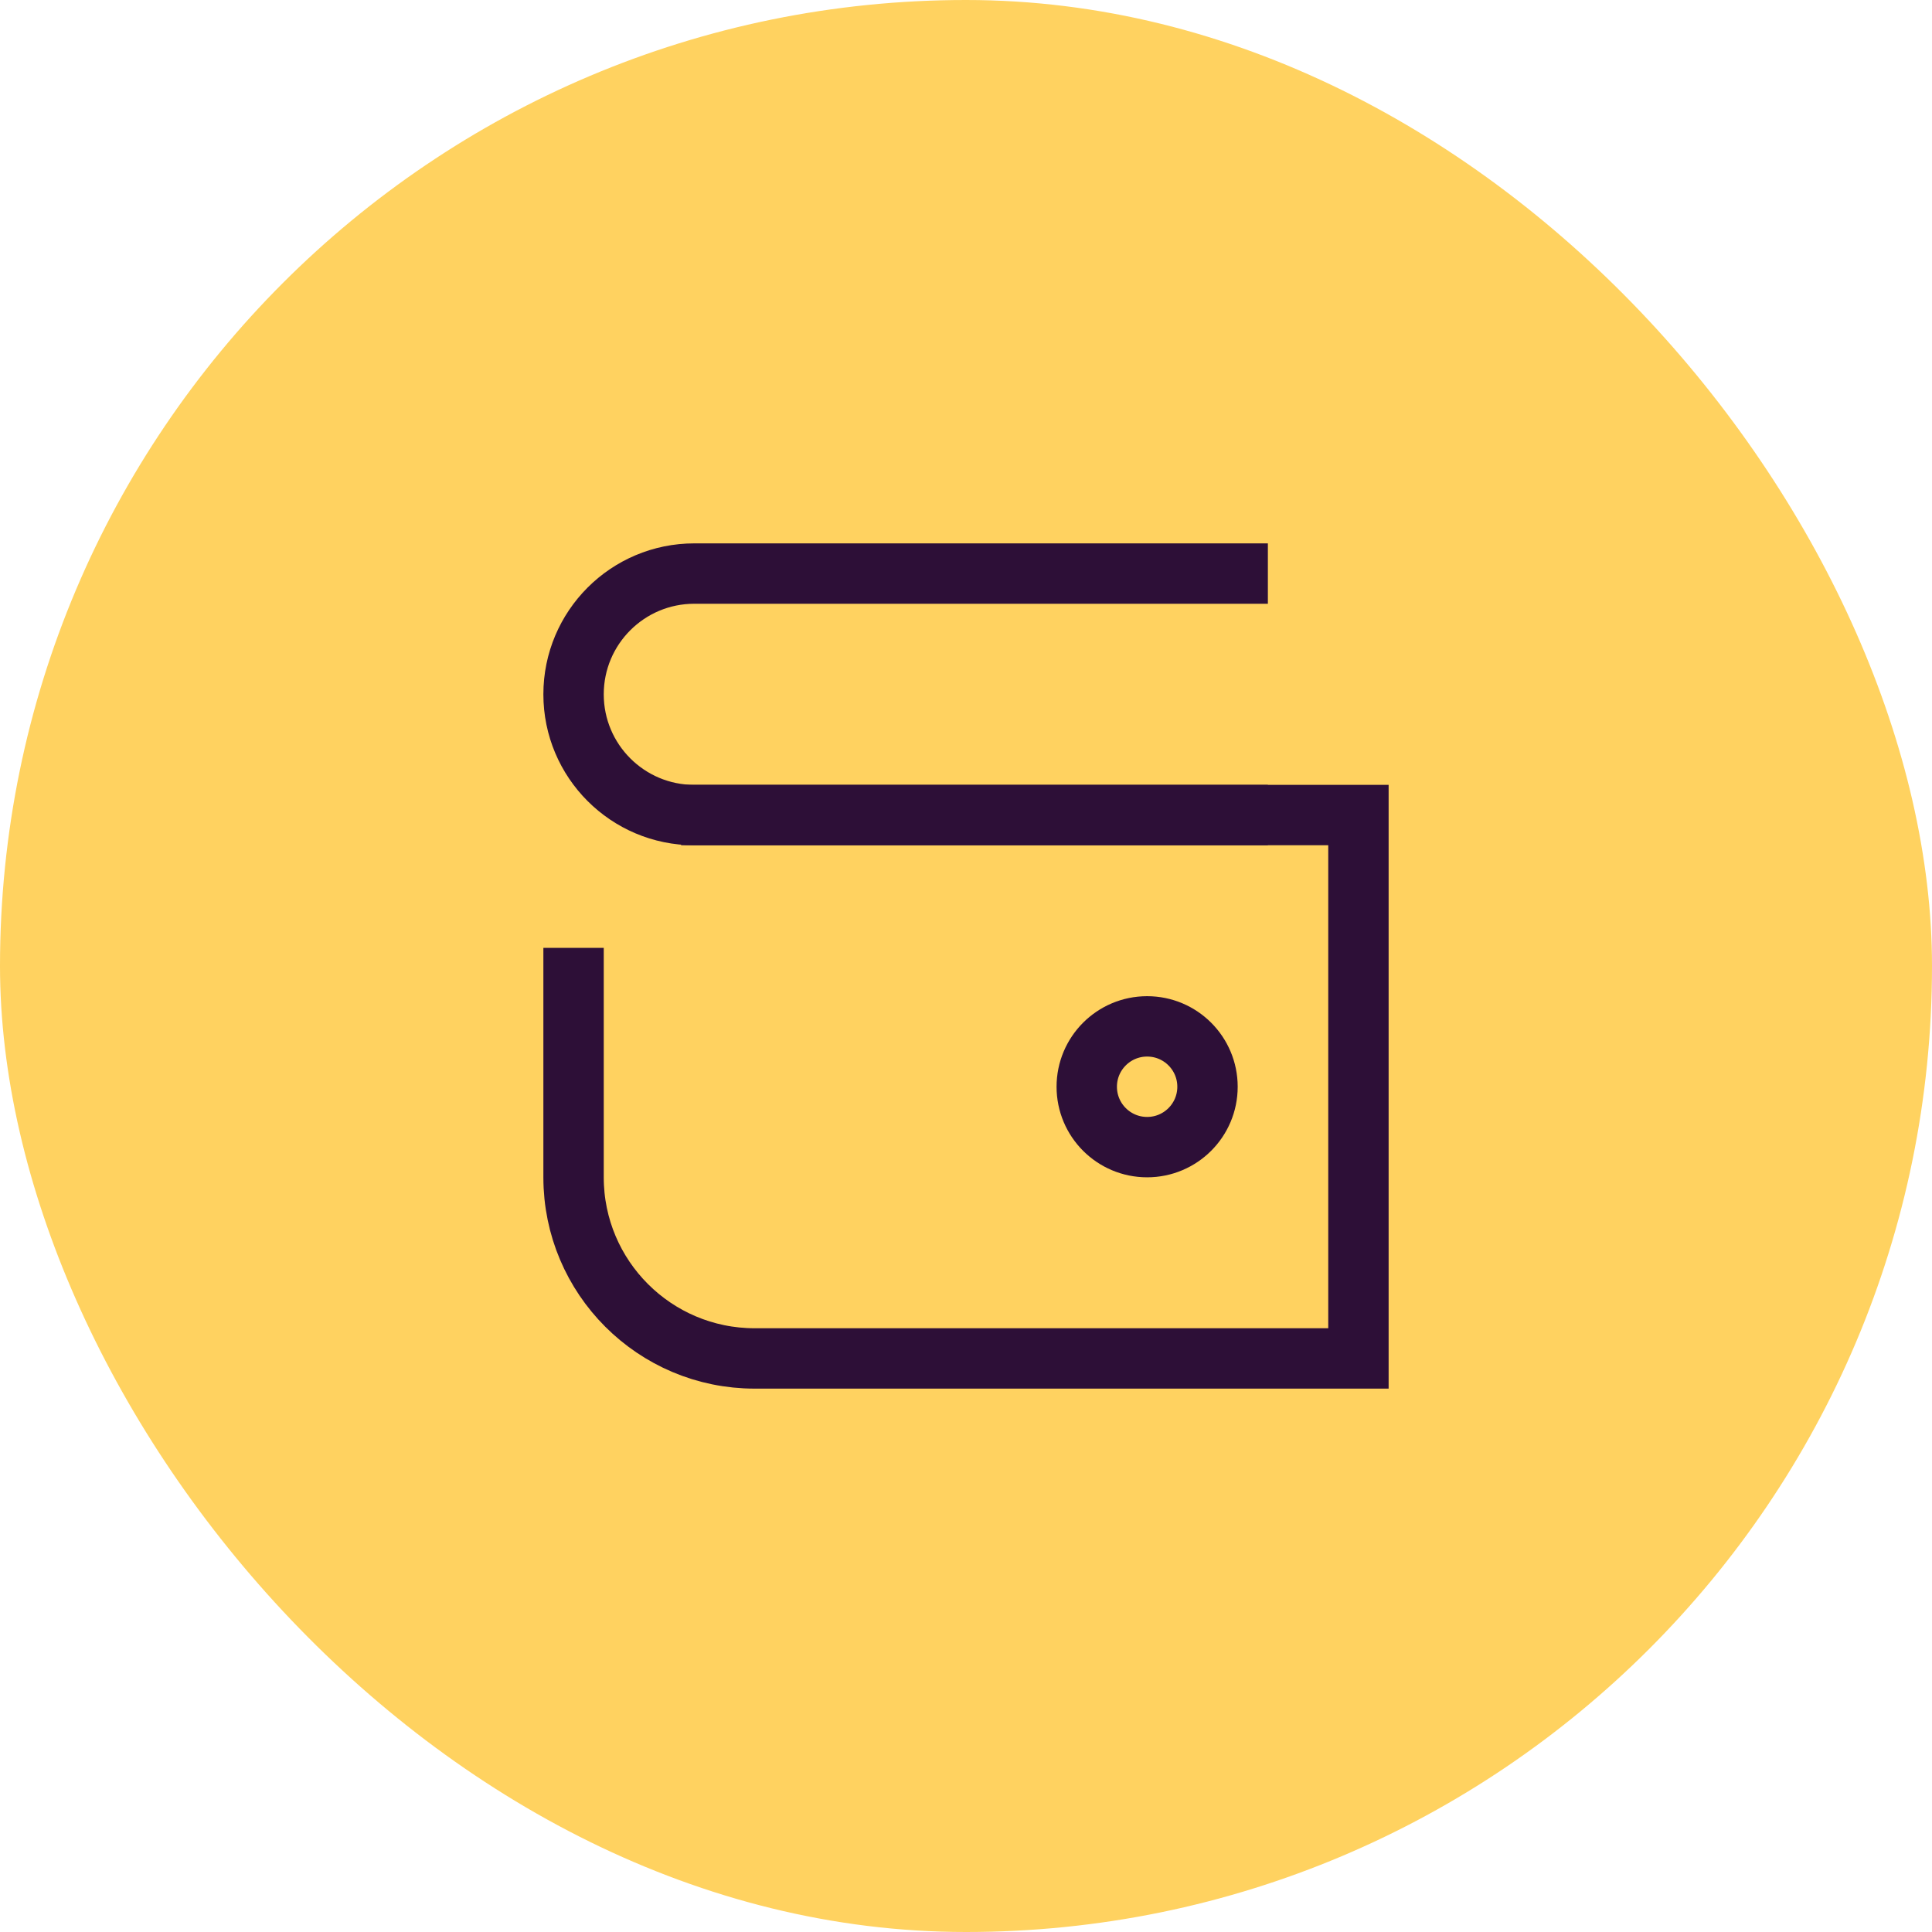
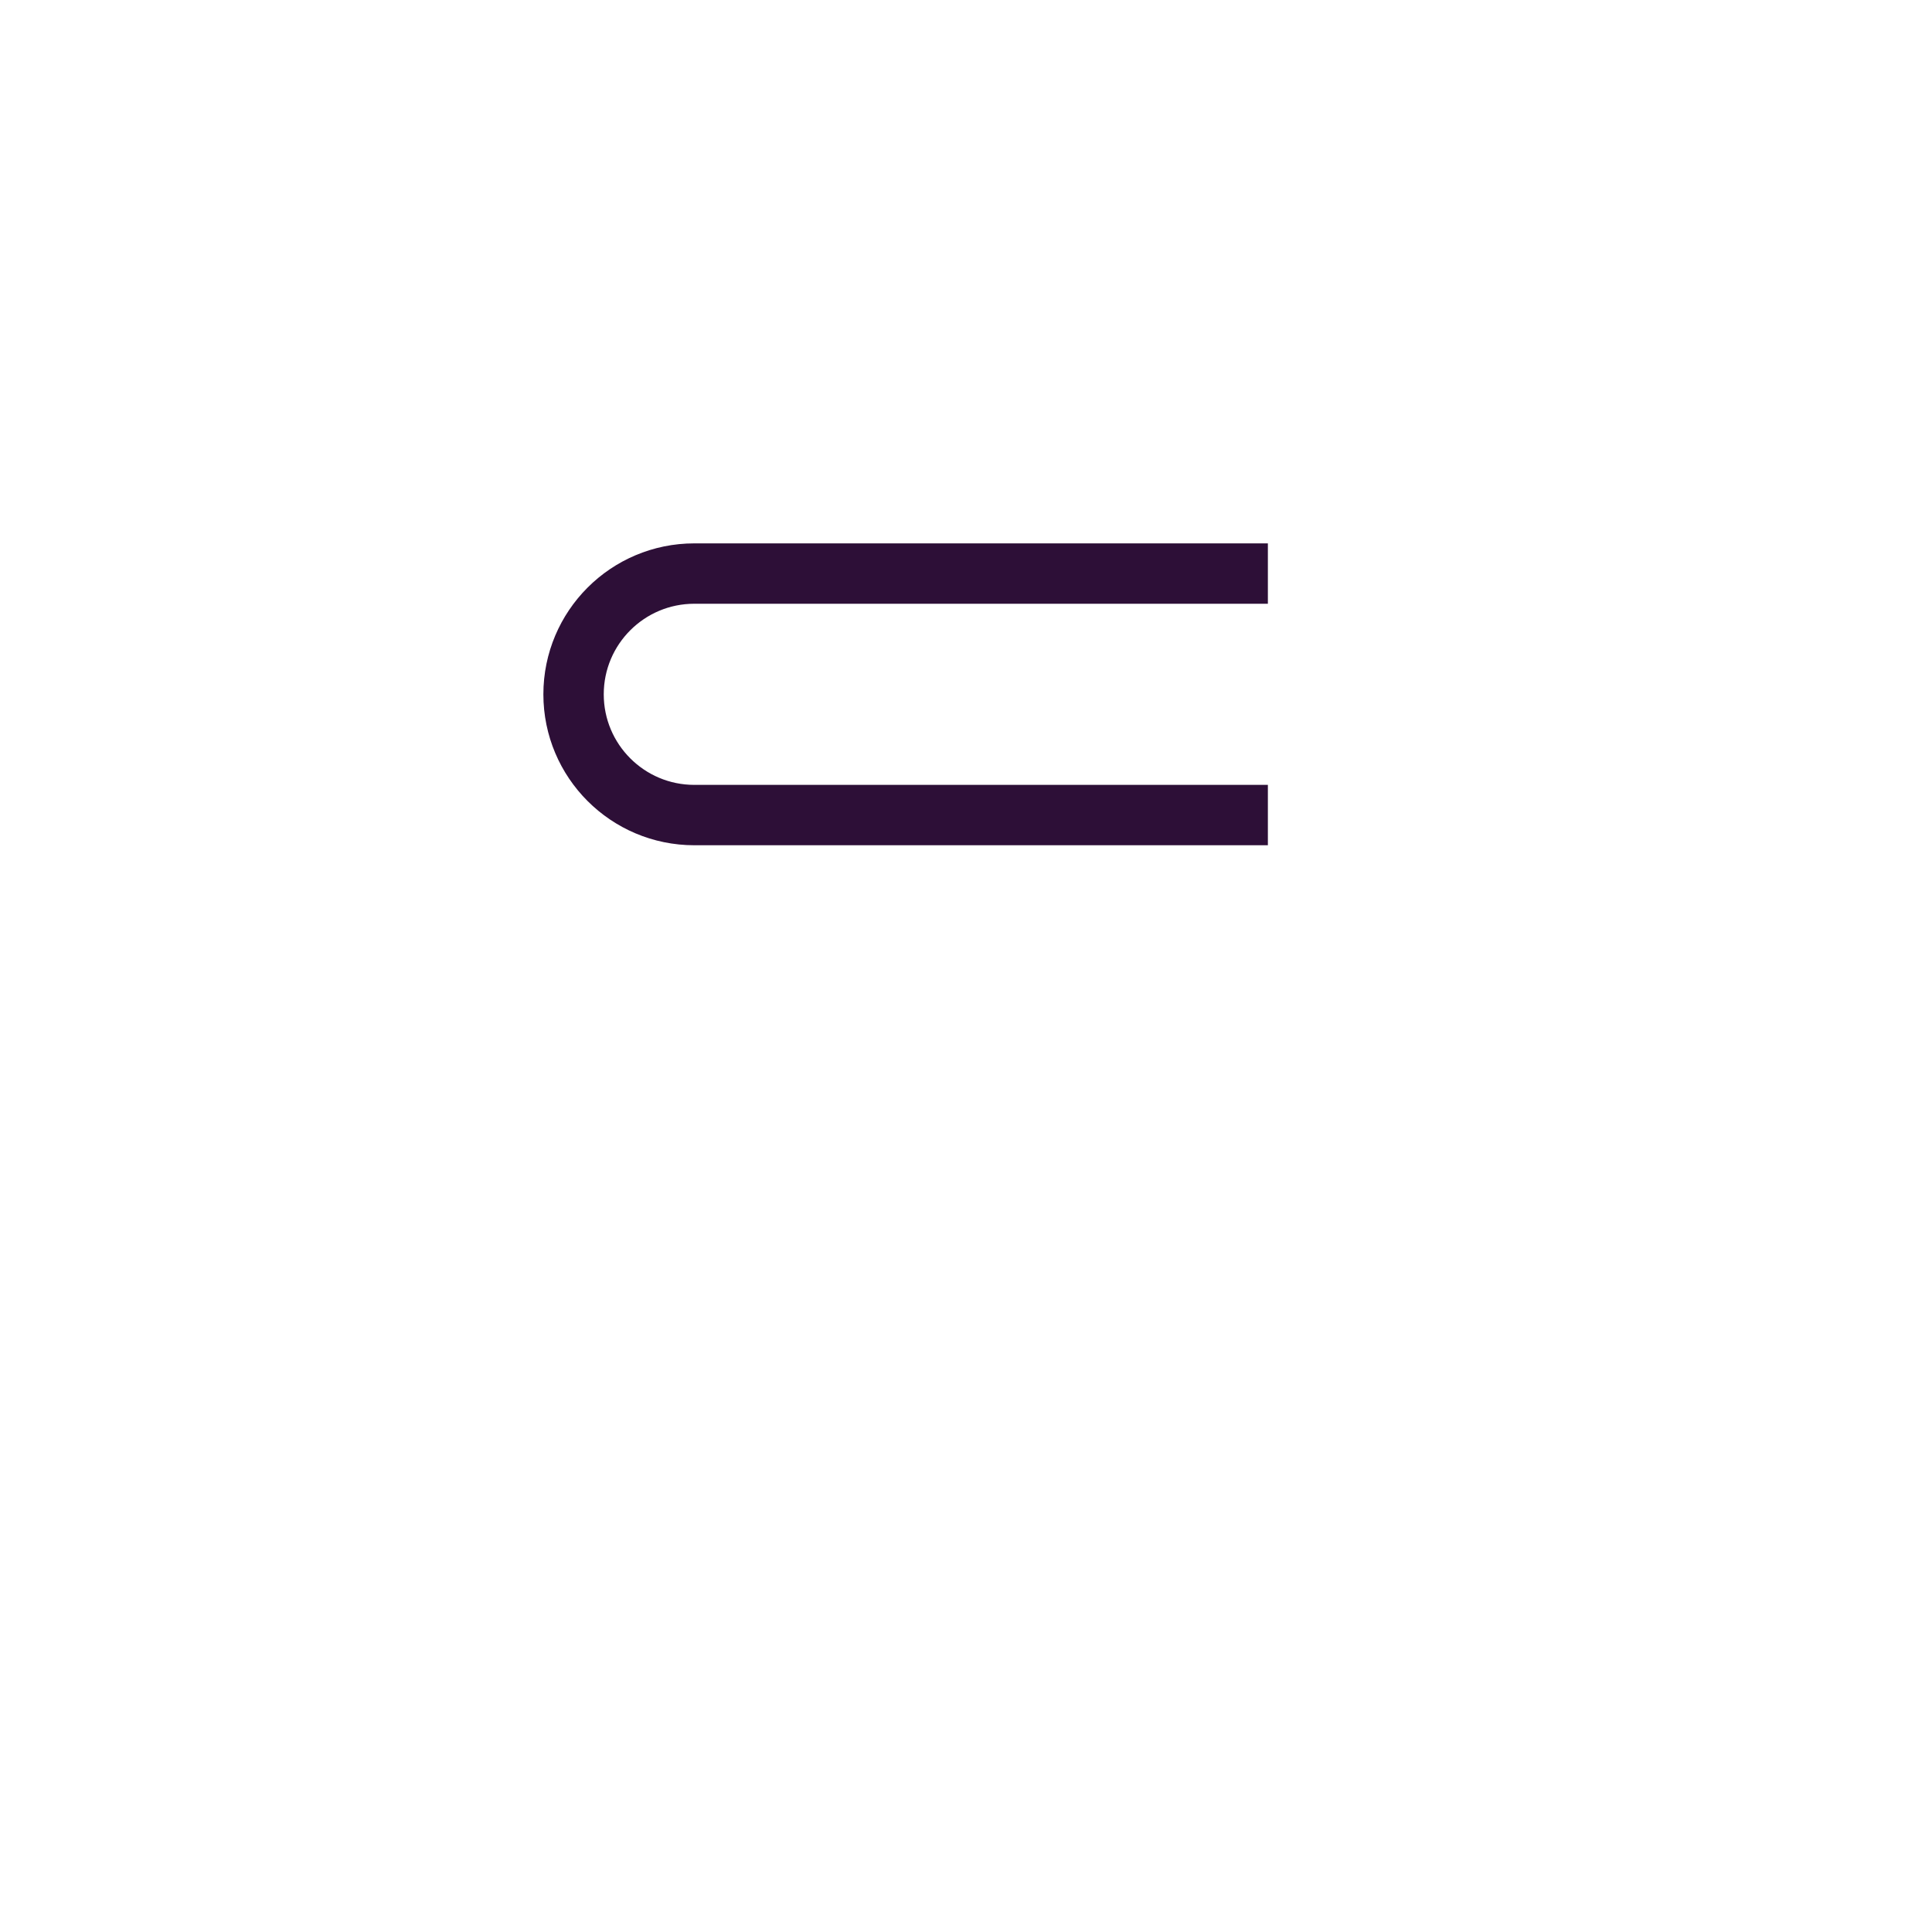
<svg xmlns="http://www.w3.org/2000/svg" width="64" height="64" viewBox="0 0 64 64" fill="none">
-   <rect width="64" height="64" rx="32" fill="#FFD260" />
-   <path d="M23.562 27H45V45H25C21.686 45 19 42.314 19 39V32.4" stroke="#2D0F37" stroke-width="2" stroke-linecap="square" />
  <path d="M41 19H23C20.791 19 19 20.791 19 23V23C19 25.209 20.791 27 23 27H41" stroke="#2D0F37" stroke-width="2" stroke-linecap="square" />
-   <path d="M38 38C39.105 38 40 37.105 40 36C40 34.895 39.105 34 38 34C36.895 34 36 34.895 36 36C36 37.105 36.895 38 38 38Z" stroke="#2D0F37" stroke-width="2" stroke-linecap="round" stroke-linejoin="round" />
</svg>